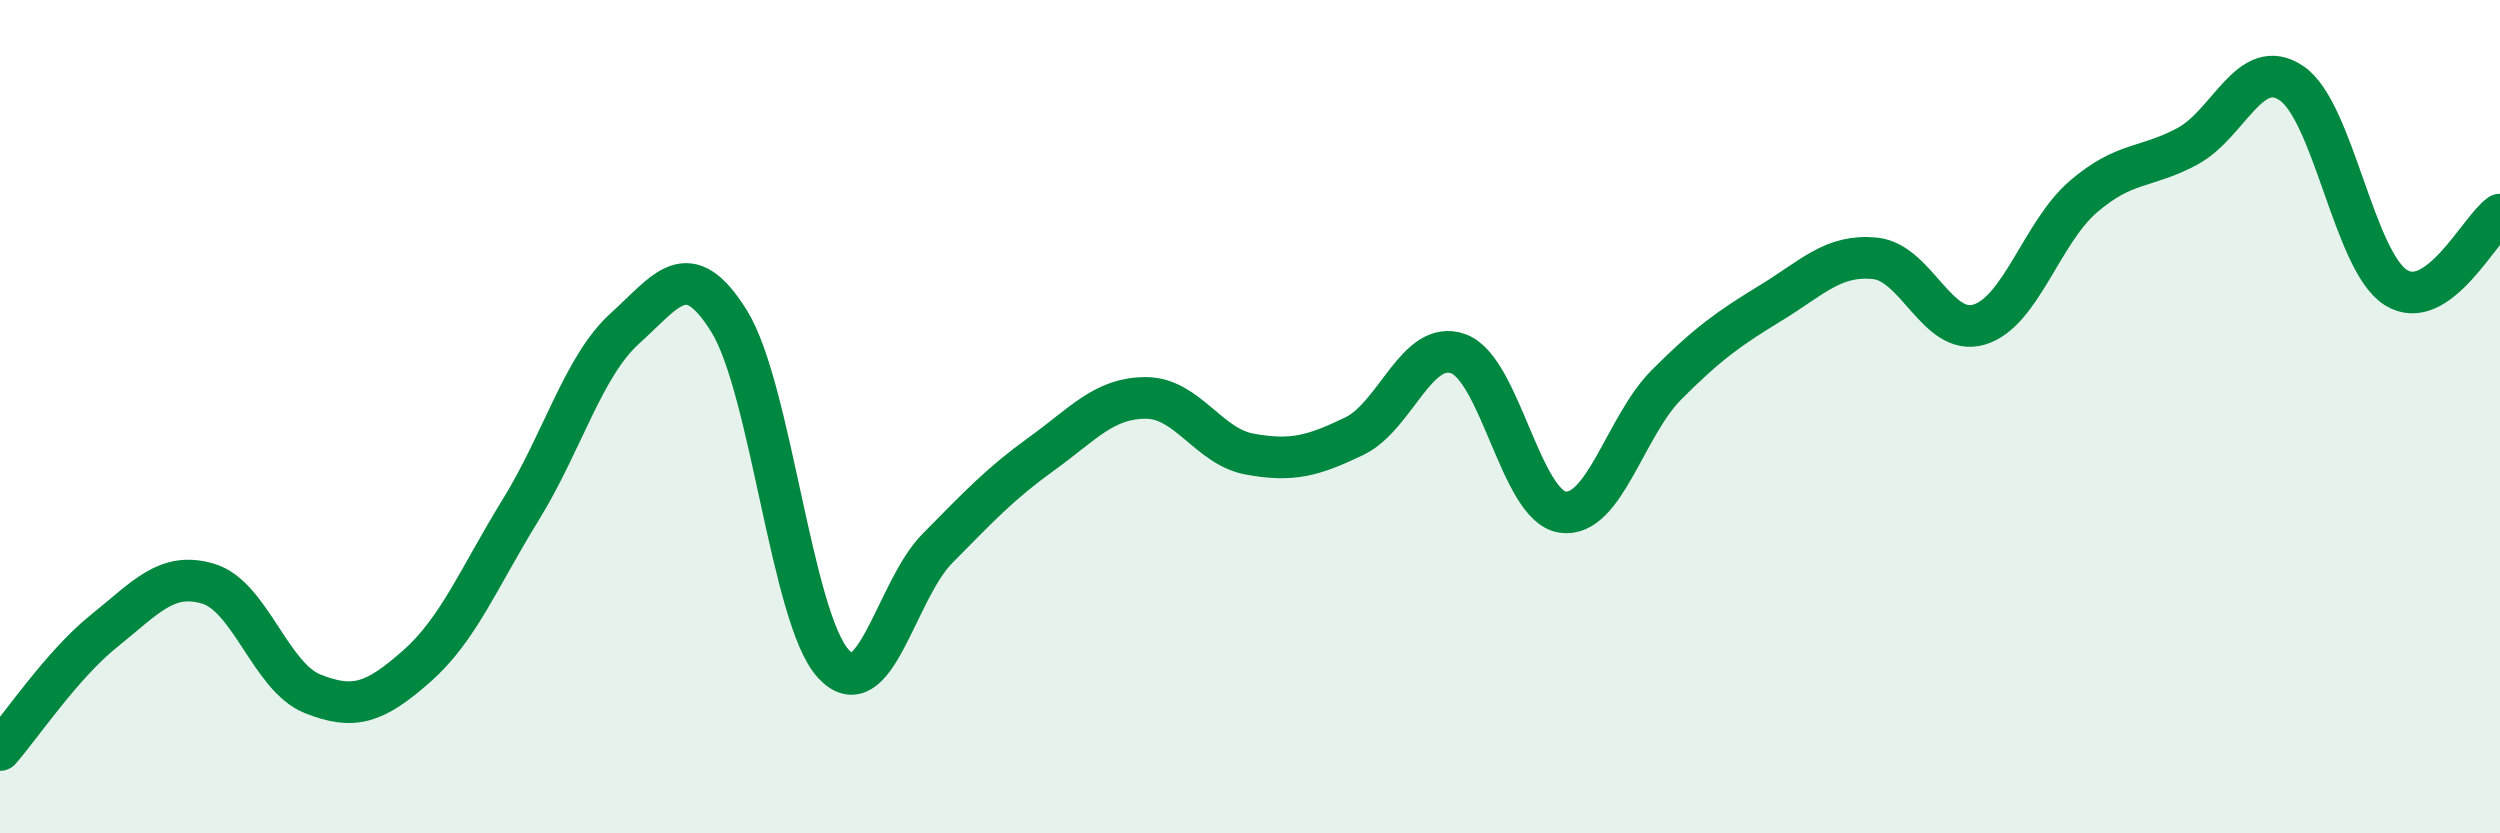
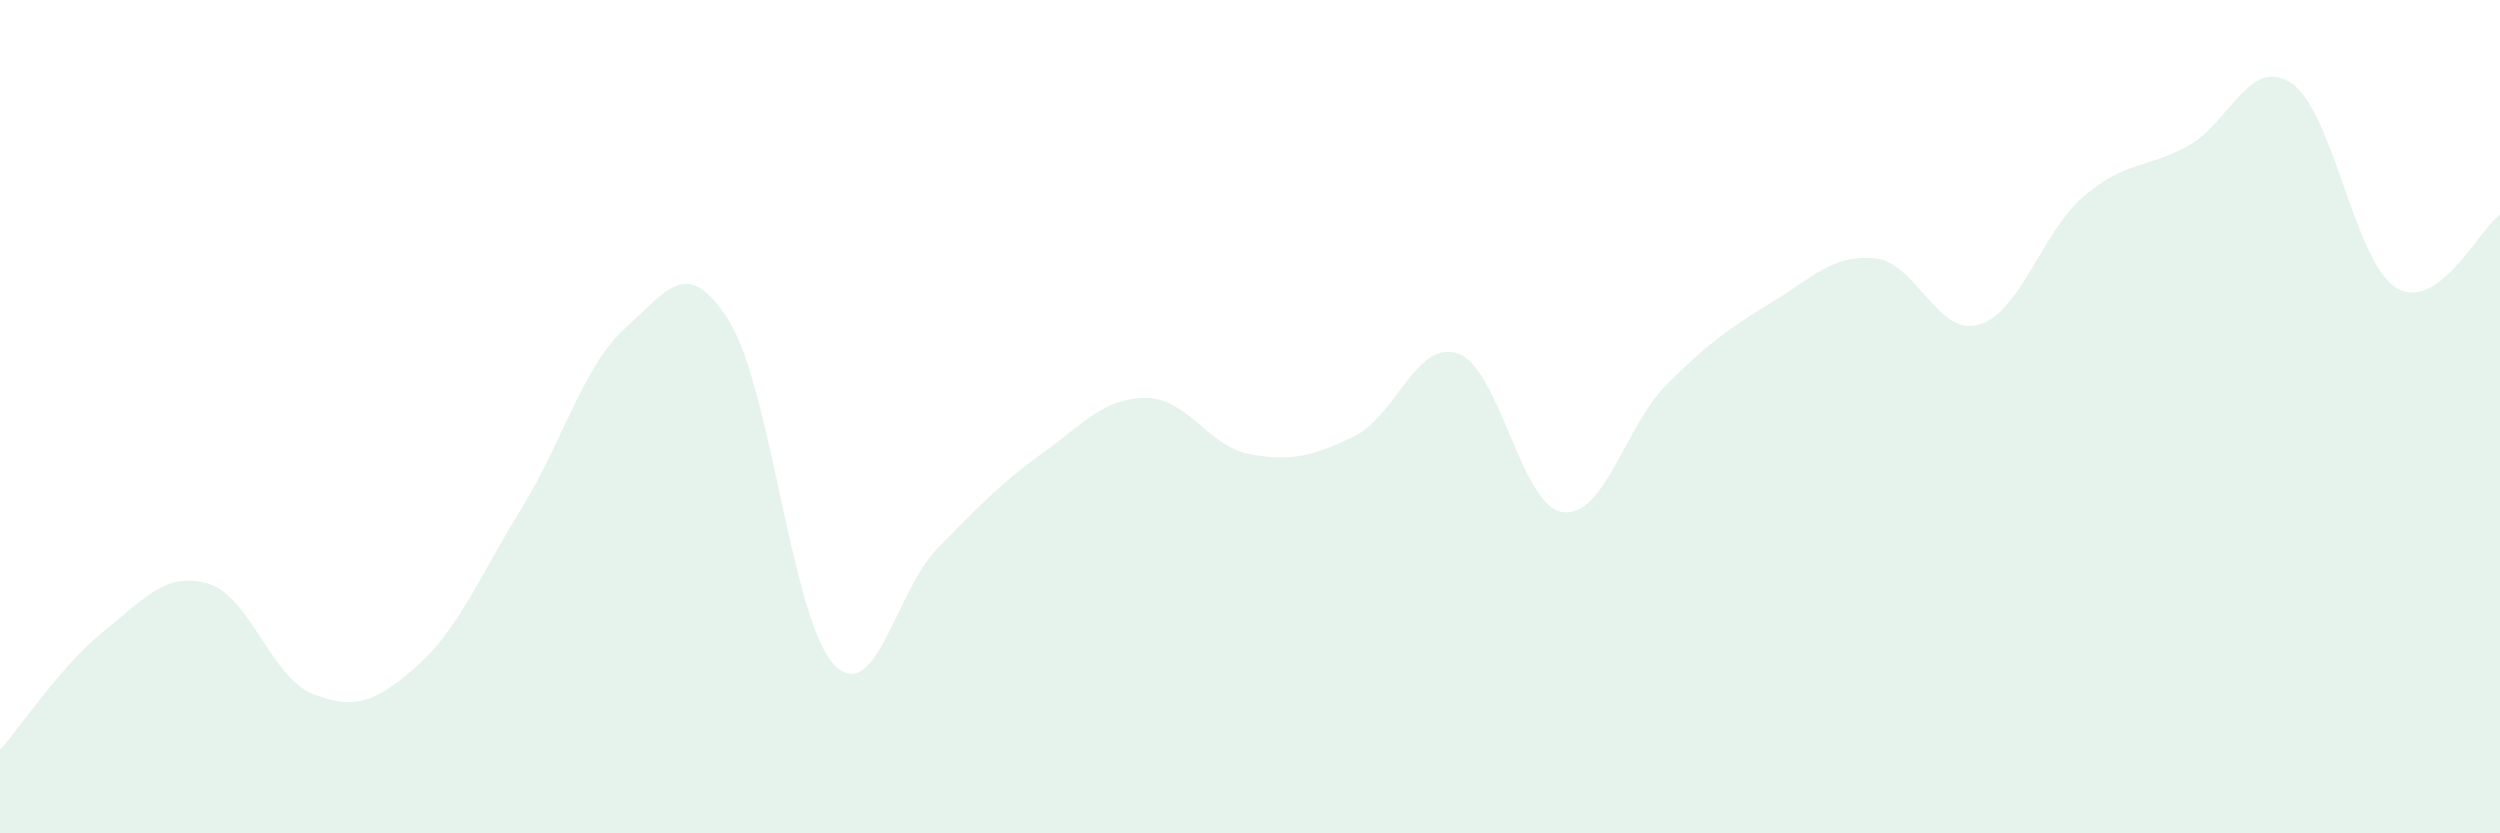
<svg xmlns="http://www.w3.org/2000/svg" width="60" height="20" viewBox="0 0 60 20">
  <path d="M 0,18 C 0.5,17.43 1.5,15.94 2.5,15.14 C 3.5,14.34 4,13.71 5,14.01 C 6,14.31 6.5,16.25 7.5,16.65 C 8.5,17.05 9,16.87 10,15.99 C 11,15.11 11.5,13.85 12.5,12.23 C 13.5,10.61 14,8.78 15,7.88 C 16,6.98 16.5,6.1 17.5,7.71 C 18.5,9.32 19,14.84 20,15.93 C 21,17.02 21.5,14.17 22.5,13.16 C 23.5,12.15 24,11.61 25,10.89 C 26,10.17 26.5,9.55 27.5,9.55 C 28.5,9.55 29,10.72 30,10.9 C 31,11.08 31.5,10.95 32.5,10.47 C 33.5,9.99 34,8.13 35,8.49 C 36,8.85 36.5,12.14 37.5,12.29 C 38.5,12.44 39,10.23 40,9.23 C 41,8.23 41.5,7.88 42.5,7.27 C 43.5,6.66 44,6.1 45,6.2 C 46,6.3 46.5,8.09 47.5,7.79 C 48.5,7.49 49,5.58 50,4.72 C 51,3.86 51.5,4.05 52.5,3.51 C 53.5,2.97 54,1.32 55,2 C 56,2.68 56.5,6.27 57.5,6.9 C 58.5,7.53 59.5,5.5 60,5.15L60 20L0 20Z" fill="#008740" opacity="0.1" stroke-linecap="round" stroke-linejoin="round" />
-   <path d="M 0,18 C 0.5,17.43 1.5,15.94 2.5,15.14 C 3.5,14.34 4,13.71 5,14.01 C 6,14.31 6.5,16.25 7.5,16.65 C 8.5,17.05 9,16.87 10,15.99 C 11,15.11 11.5,13.85 12.5,12.23 C 13.5,10.61 14,8.78 15,7.88 C 16,6.98 16.5,6.1 17.5,7.71 C 18.5,9.32 19,14.84 20,15.93 C 21,17.02 21.5,14.17 22.5,13.16 C 23.5,12.15 24,11.61 25,10.89 C 26,10.17 26.5,9.55 27.5,9.55 C 28.5,9.55 29,10.72 30,10.9 C 31,11.08 31.5,10.95 32.5,10.47 C 33.5,9.99 34,8.13 35,8.49 C 36,8.85 36.5,12.14 37.5,12.29 C 38.5,12.44 39,10.23 40,9.23 C 41,8.23 41.5,7.88 42.5,7.27 C 43.5,6.66 44,6.1 45,6.2 C 46,6.3 46.5,8.09 47.5,7.79 C 48.5,7.49 49,5.58 50,4.72 C 51,3.86 51.5,4.05 52.5,3.51 C 53.5,2.97 54,1.32 55,2 C 56,2.68 56.5,6.27 57.5,6.9 C 58.5,7.53 59.5,5.5 60,5.15" stroke="#008740" stroke-width="1" fill="none" stroke-linecap="round" stroke-linejoin="round" />
</svg>